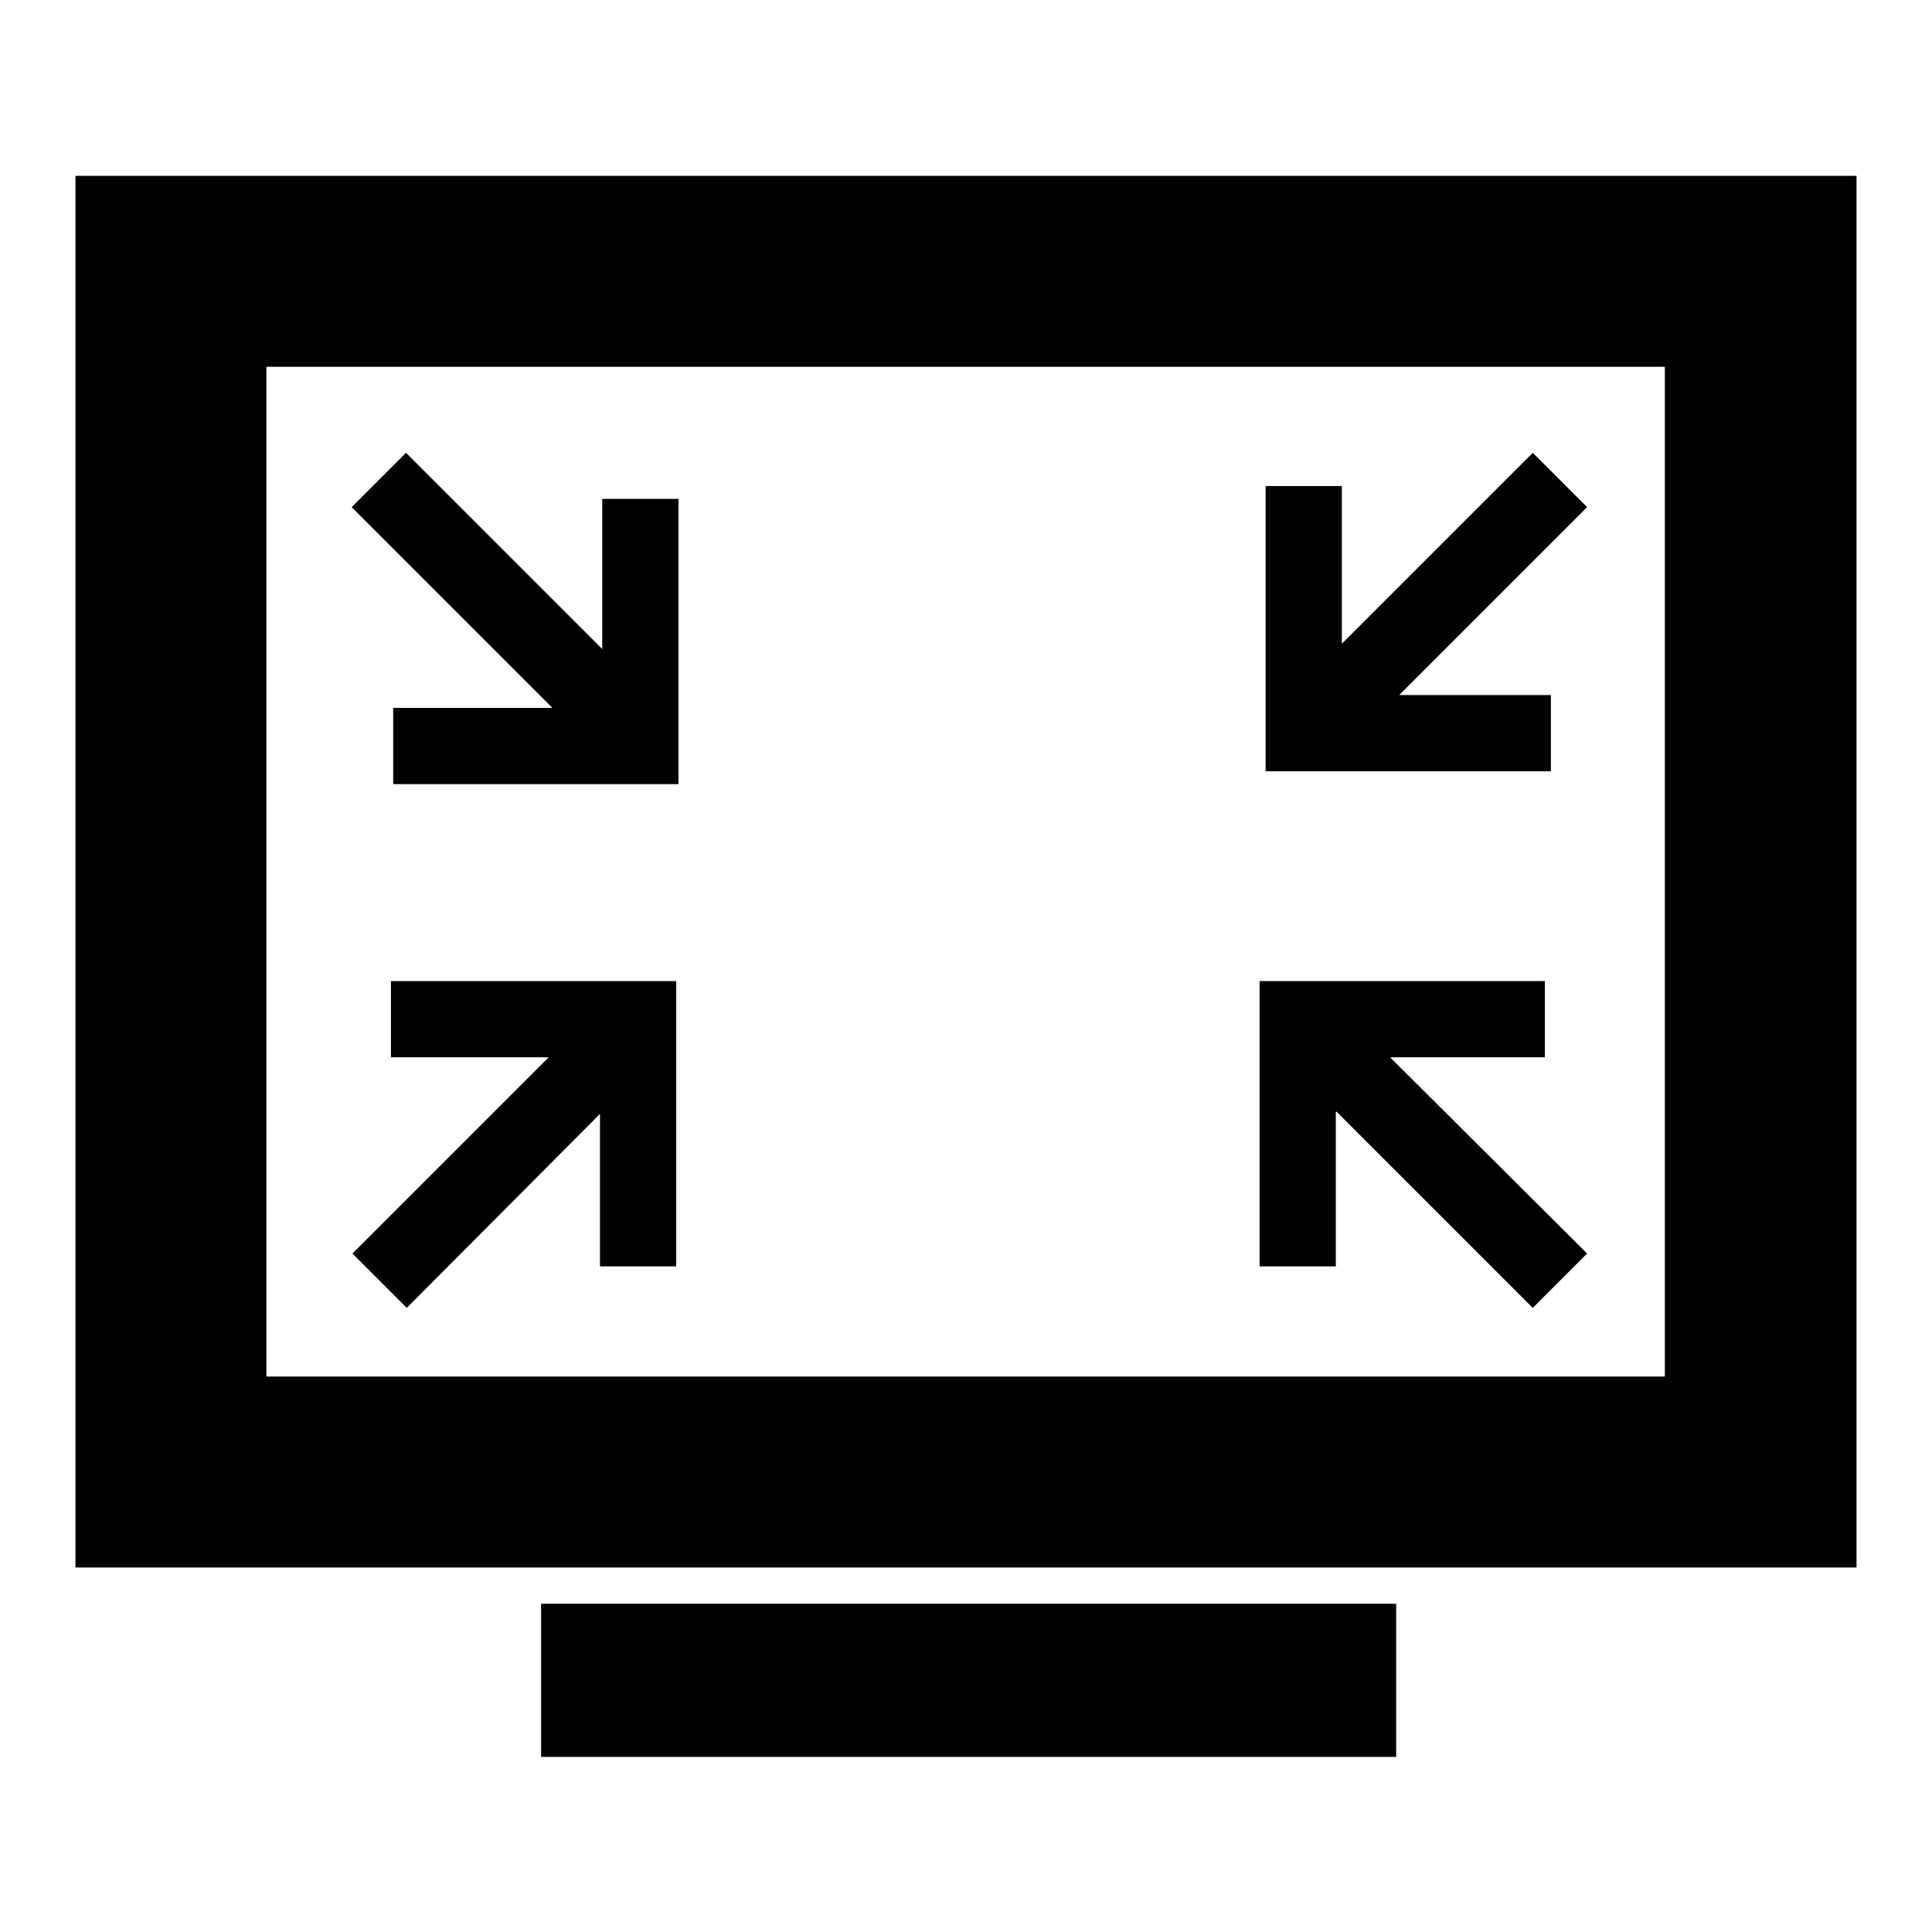
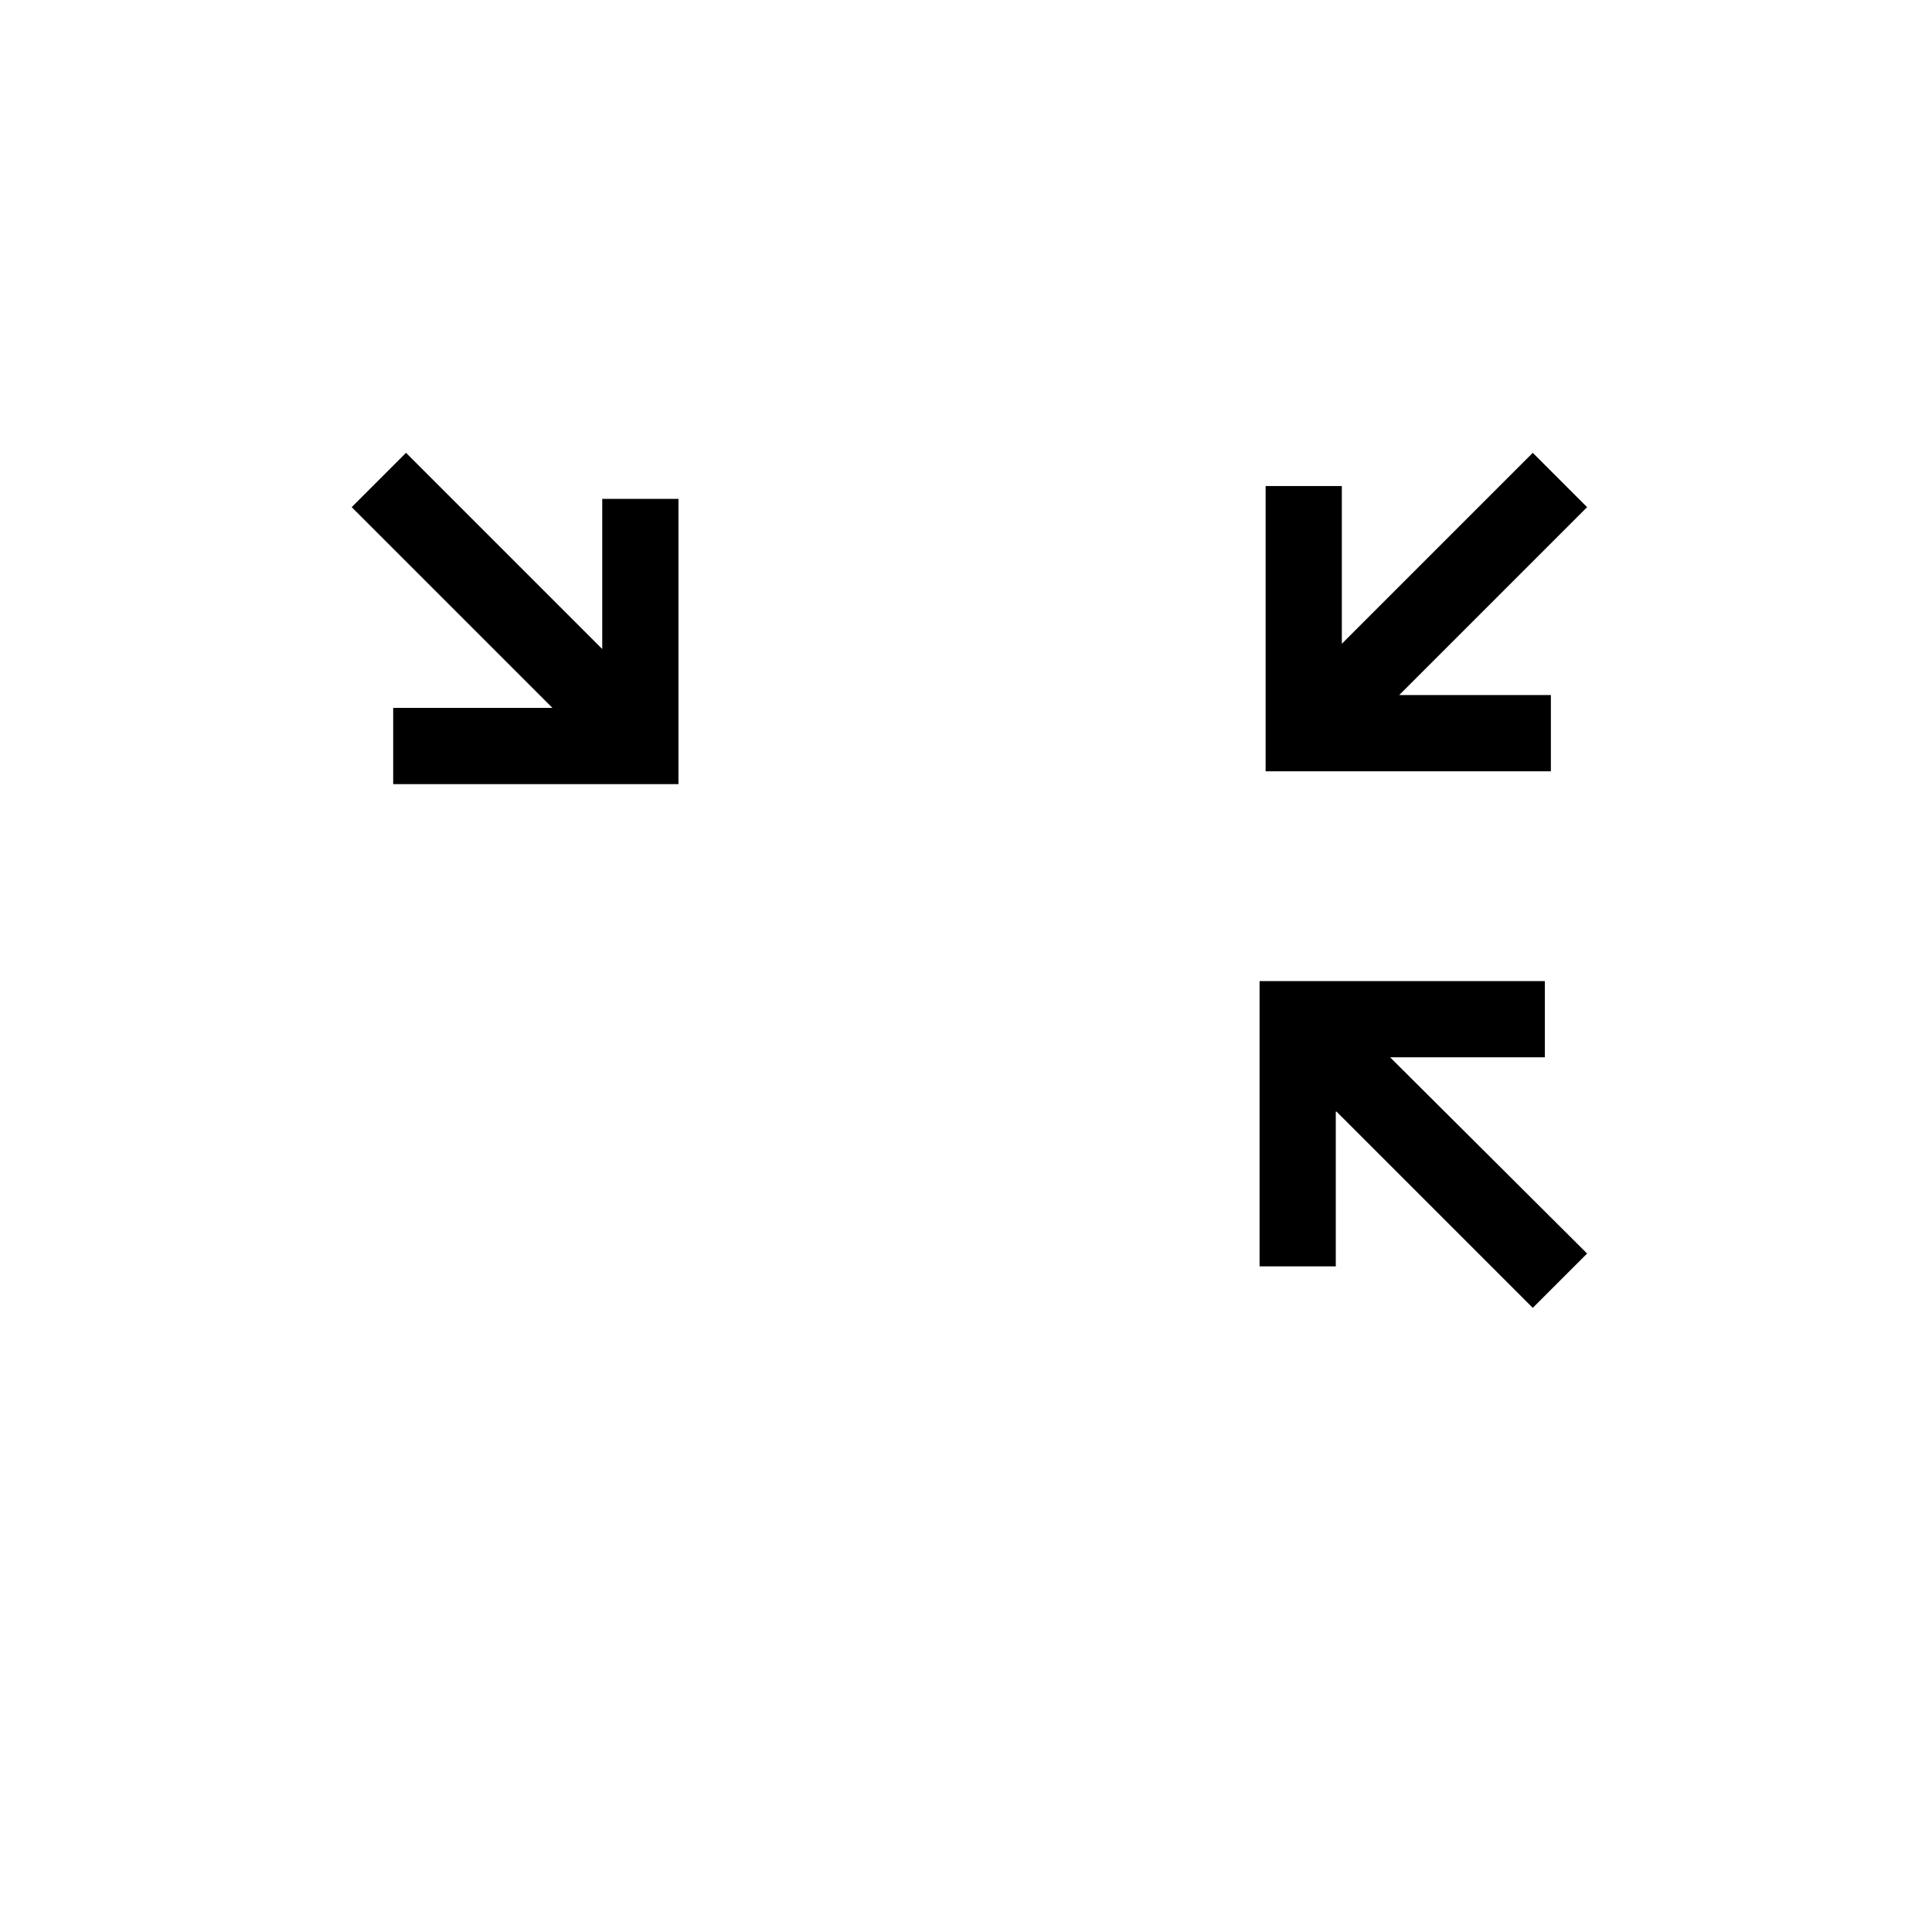
<svg xmlns="http://www.w3.org/2000/svg" version="1.1" x="0px" y="0px" viewBox="0 0 256 256" enable-background="new 0 0 256 256" xml:space="preserve">
  <g>
    <g>
-       <path fill="#000000" d="M10,23.3v184.4h236V23.3H10z M220.7,182.4H35.3V48.6h185.3V182.4z" />
-       <path fill="#000000" d="M71.7,212.5h113.3v20.3H71.7V212.5z" />
      <path fill="#000000" d="M177.1,147.3l26,26l7.2-7.2l-26.1-26h20.5v-10.1h-37.8v37.8h10.1V147.3L177.1,147.3z" />
      <path fill="#000000" d="M52.1,93.8v10.1h37.8V66.1H79.8V86l-26-26l-7.2,7.2l26.6,26.6H52.1z" />
      <path fill="#000000" d="M205.5,92.1h-20.1l24.9-24.9l-7.2-7.2l-25.3,25.3V64.4h-10.1v37.8h37.8V92.1z" />
-       <path fill="#000000" d="M79.5,147.6v20.2h10.1V130H51.8v10.1h20.9l-26,26l7.2,7.2L79.5,147.6z" />
    </g>
  </g>
</svg>